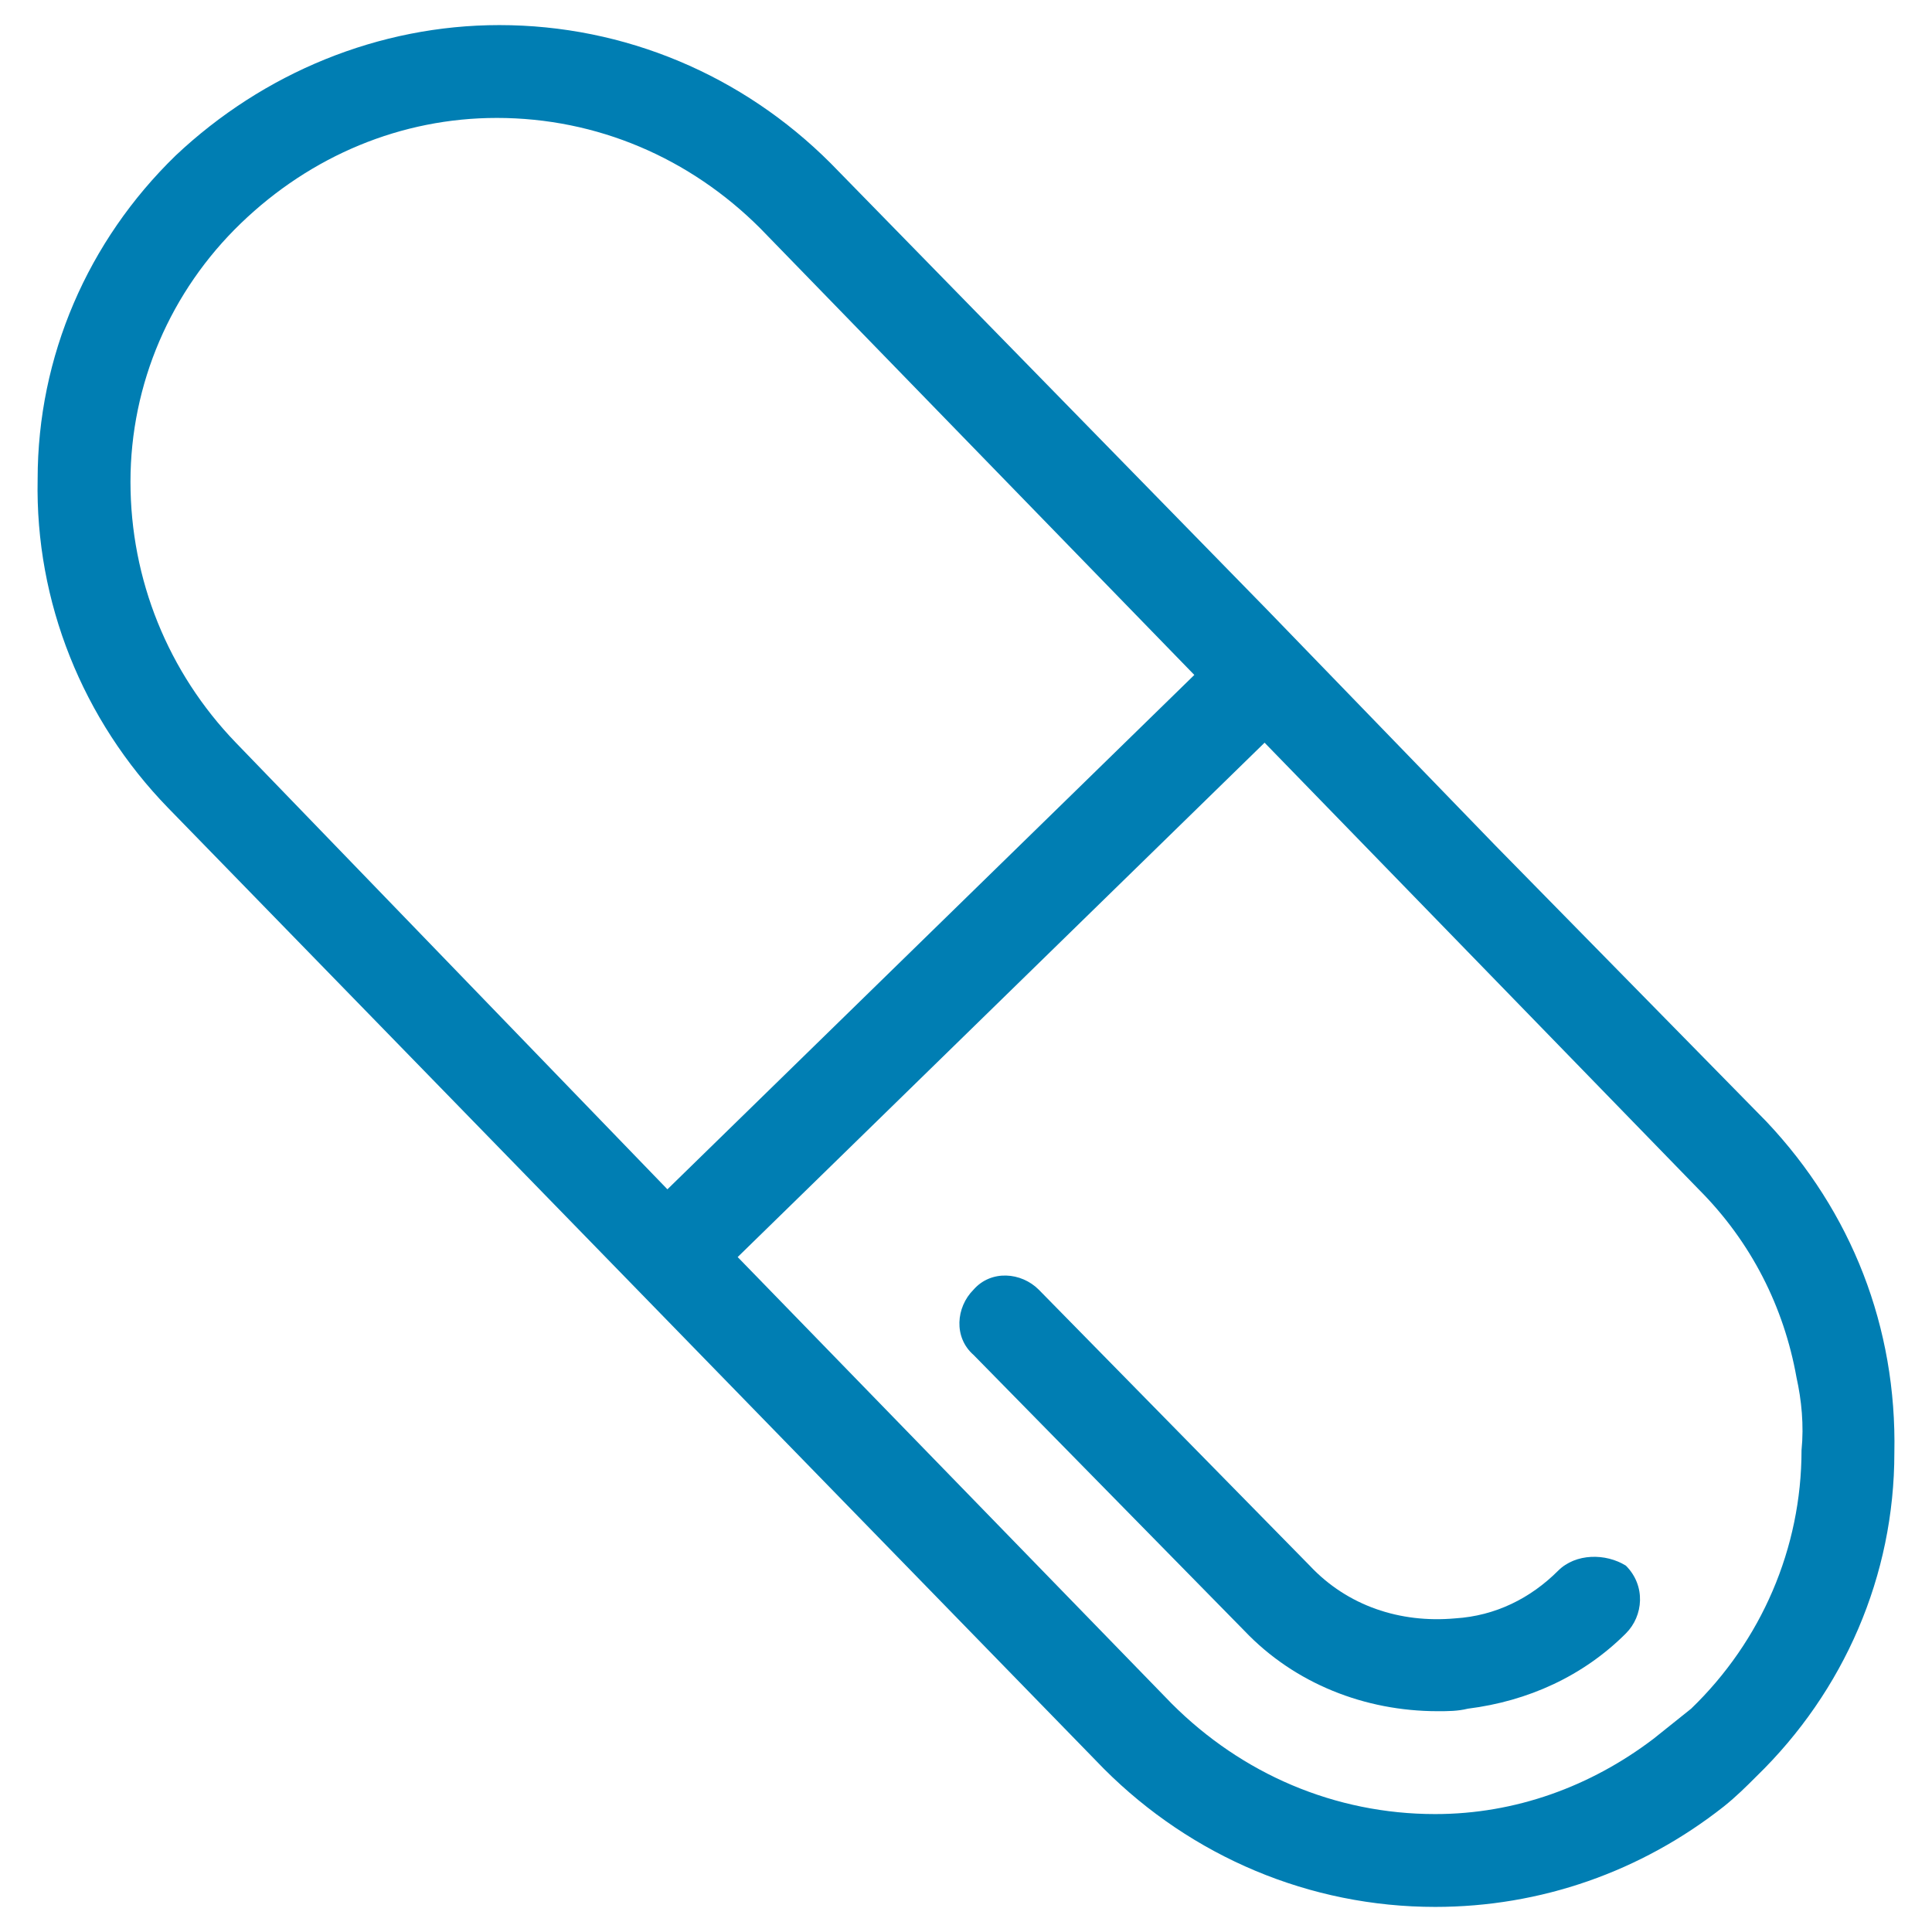
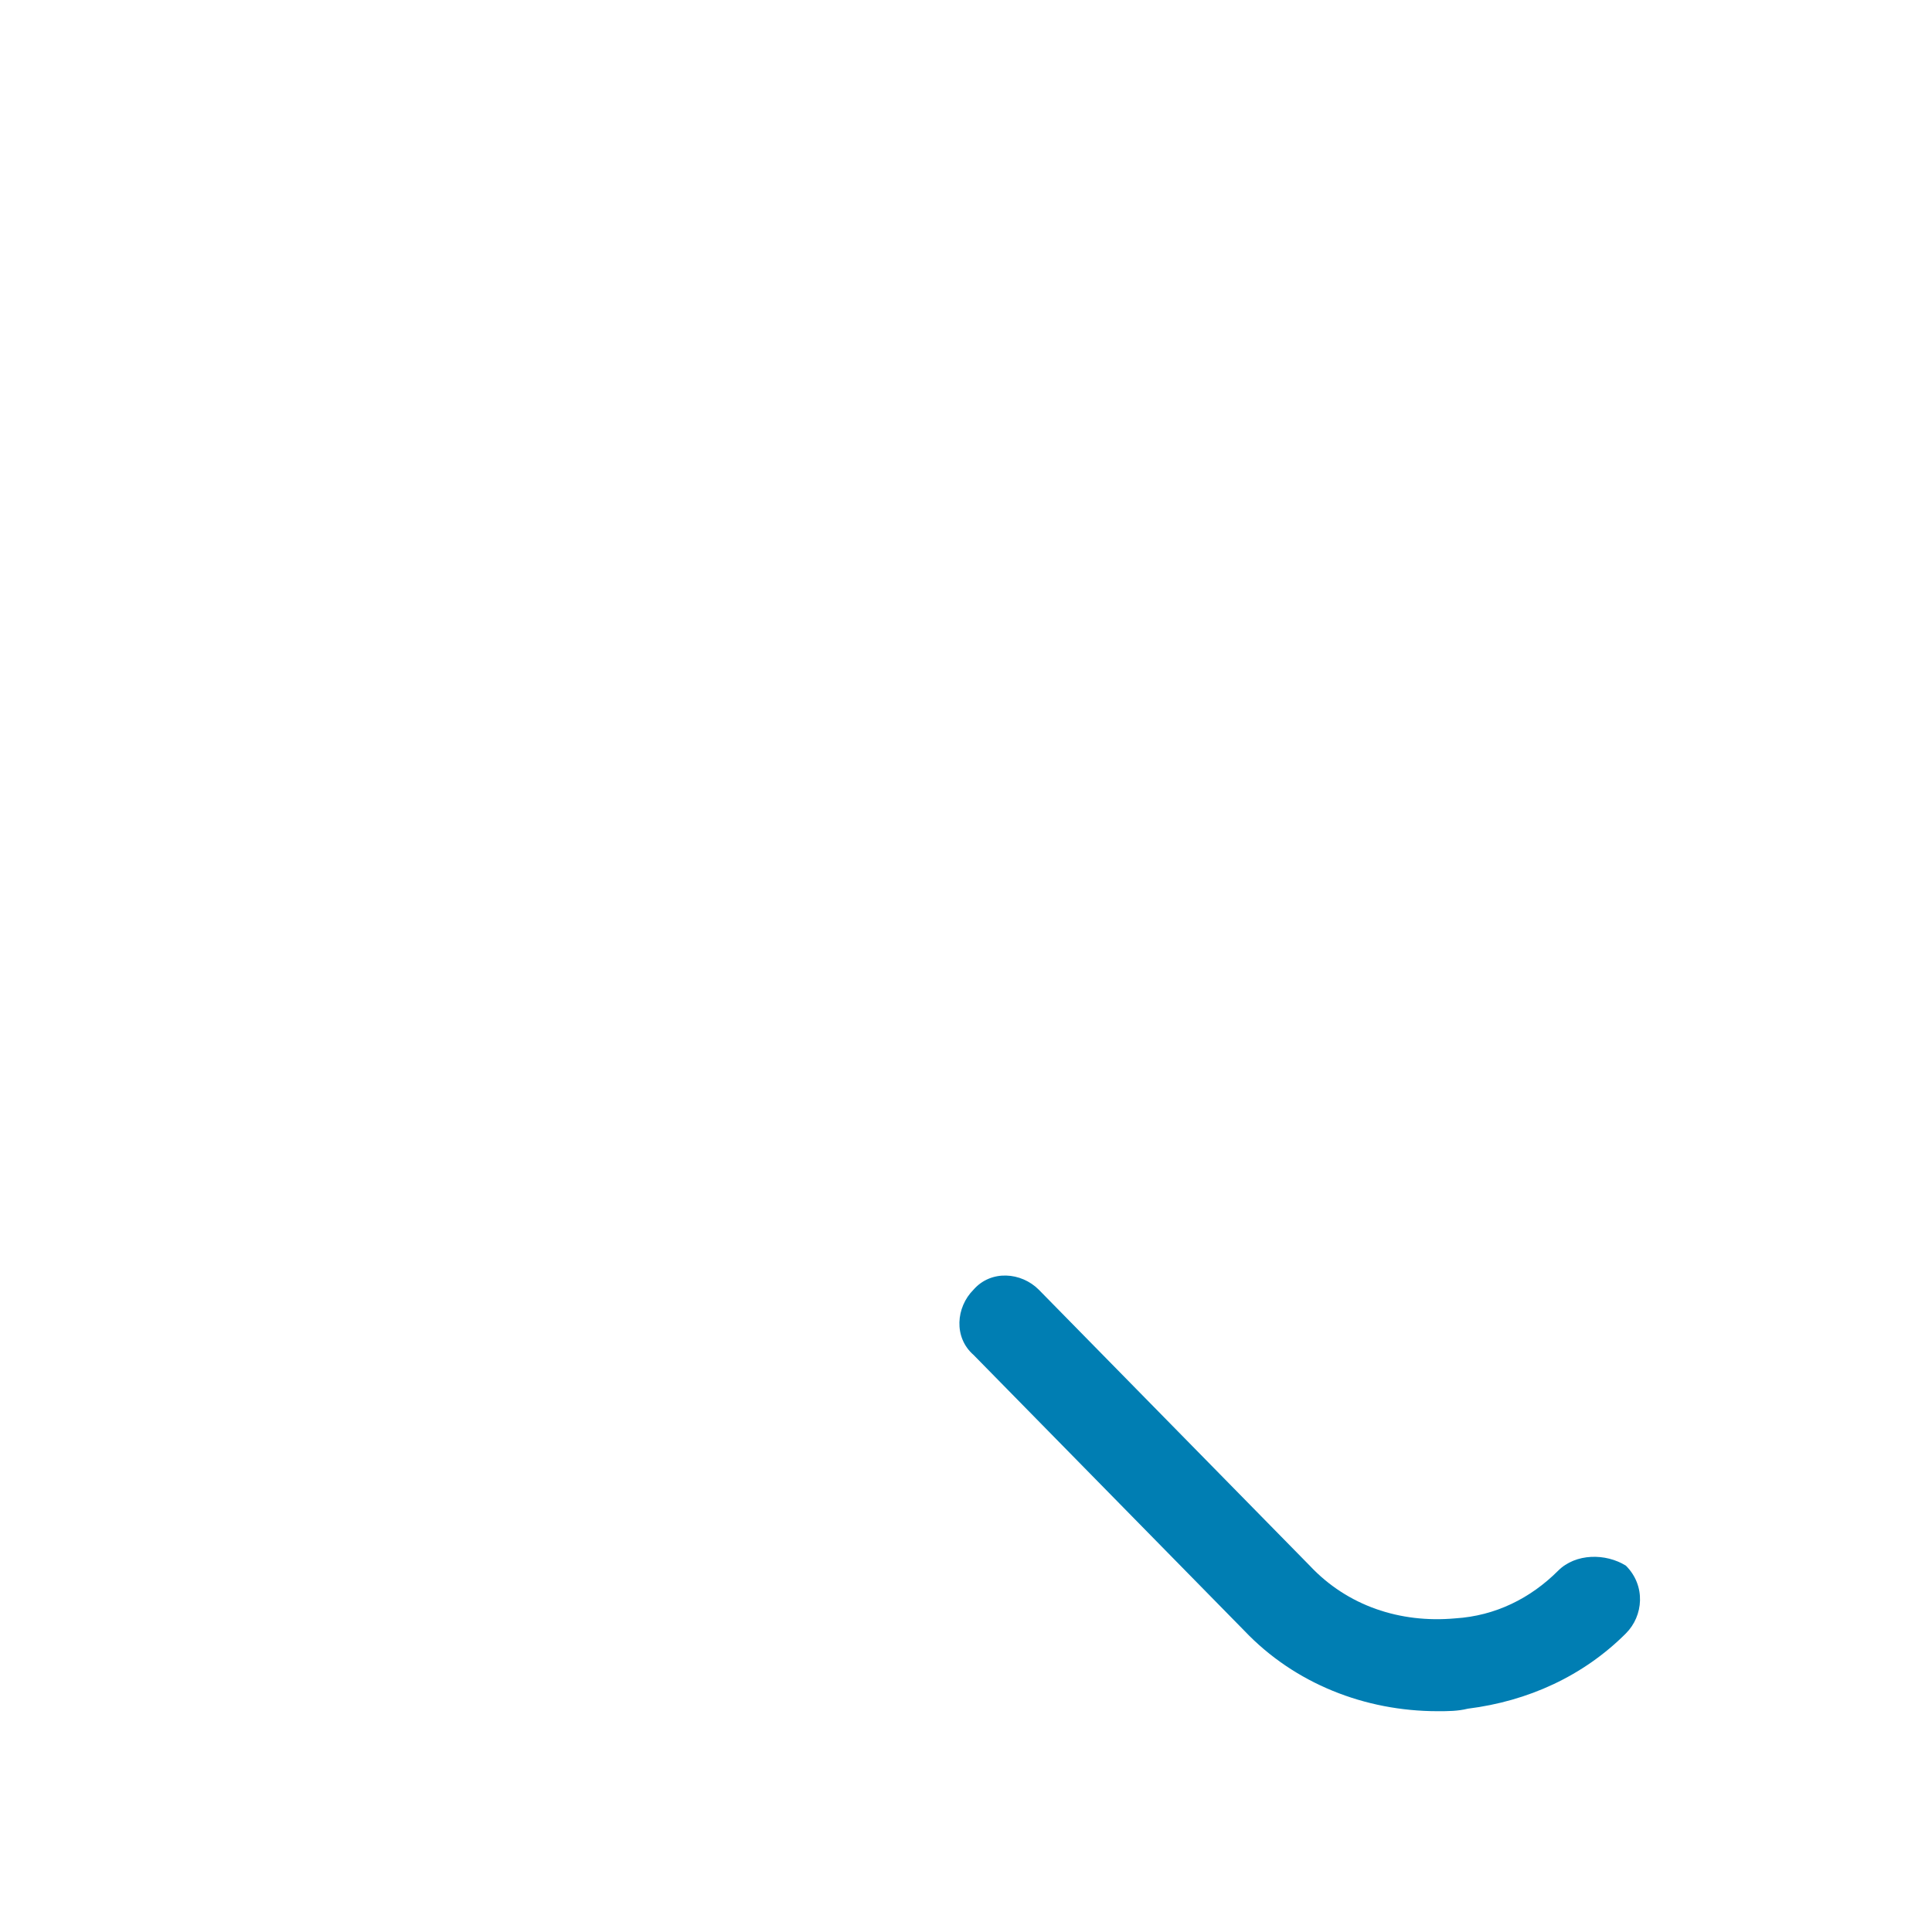
<svg xmlns="http://www.w3.org/2000/svg" version="1.2" overflow="visible" preserveAspectRatio="none" viewBox="0 0 77 77" xml:space="preserve" height="75" width="75" y="0px" x="0px" id="Layer_1_1591221680339">
  <g transform="translate(1, 1)">
    <style type="text/css">
	.st0_1591221680339{fill:#007EB3;}
</style>
    <g>
-       <path d="M69.4,43.7L58.6,32.7l-9.1-9.4l0,0L32.1,5.5C28.6,2,23.9,0,18.9,0C14.1,0,9.5,1.9,6,5.2   c-3.5,3.4-5.5,8-5.5,12.9c-0.1,4.9,1.8,9.6,5.2,13.1L43,69.5C46.5,73,51.2,75,56.2,75h0h0c0,0,0,0,0,0c4.2,0,8.2-1.4,11.5-4   c0.5-0.4,0.9-0.8,1.3-1.2c3.5-3.4,5.5-8,5.5-12.9C74.6,51.9,72.8,47.3,69.4,43.7z M56.2,71.3c-4,0-7.7-1.6-10.5-4.4L28.4,49.1   l21-20.5l17.3,17.8c2.1,2.1,3.4,4.7,3.9,7.5c0.2,0.9,0.3,1.9,0.2,2.9c0,3.9-1.6,7.6-4.4,10.3c-0.5,0.4-1,0.8-1.5,1.2   C62.4,70.2,59.4,71.3,56.2,71.3z M4.2,18.2c0-3.9,1.6-7.6,4.4-10.3c2.8-2.7,6.4-4.2,10.2-4.2c4,0,7.7,1.6,10.5,4.4l17.3,17.8   l-21,20.5L8.4,28.6C5.7,25.8,4.2,22.1,4.2,18.2z" class="st0_1591221680339" vector-effect="non-scaling-stroke" />
      <path d="M61.1,61.6c-1.1,1.1-2.5,1.8-4.1,1.9c-2.2,0.2-4.3-0.5-5.8-2.1l-10.8-11c-0.7-0.7-1.9-0.8-2.6,0   c-0.7,0.7-0.8,1.9,0,2.6l10.8,11c2,2.1,4.8,3.2,7.7,3.2c0.4,0,0.8,0,1.2-0.1c2.4-0.3,4.6-1.3,6.3-3c0.7-0.7,0.8-1.9,0-2.7   C63,60.9,61.8,60.9,61.1,61.6z" class="st0_1591221680339" vector-effect="non-scaling-stroke" />
    </g>
  </g>
</svg>